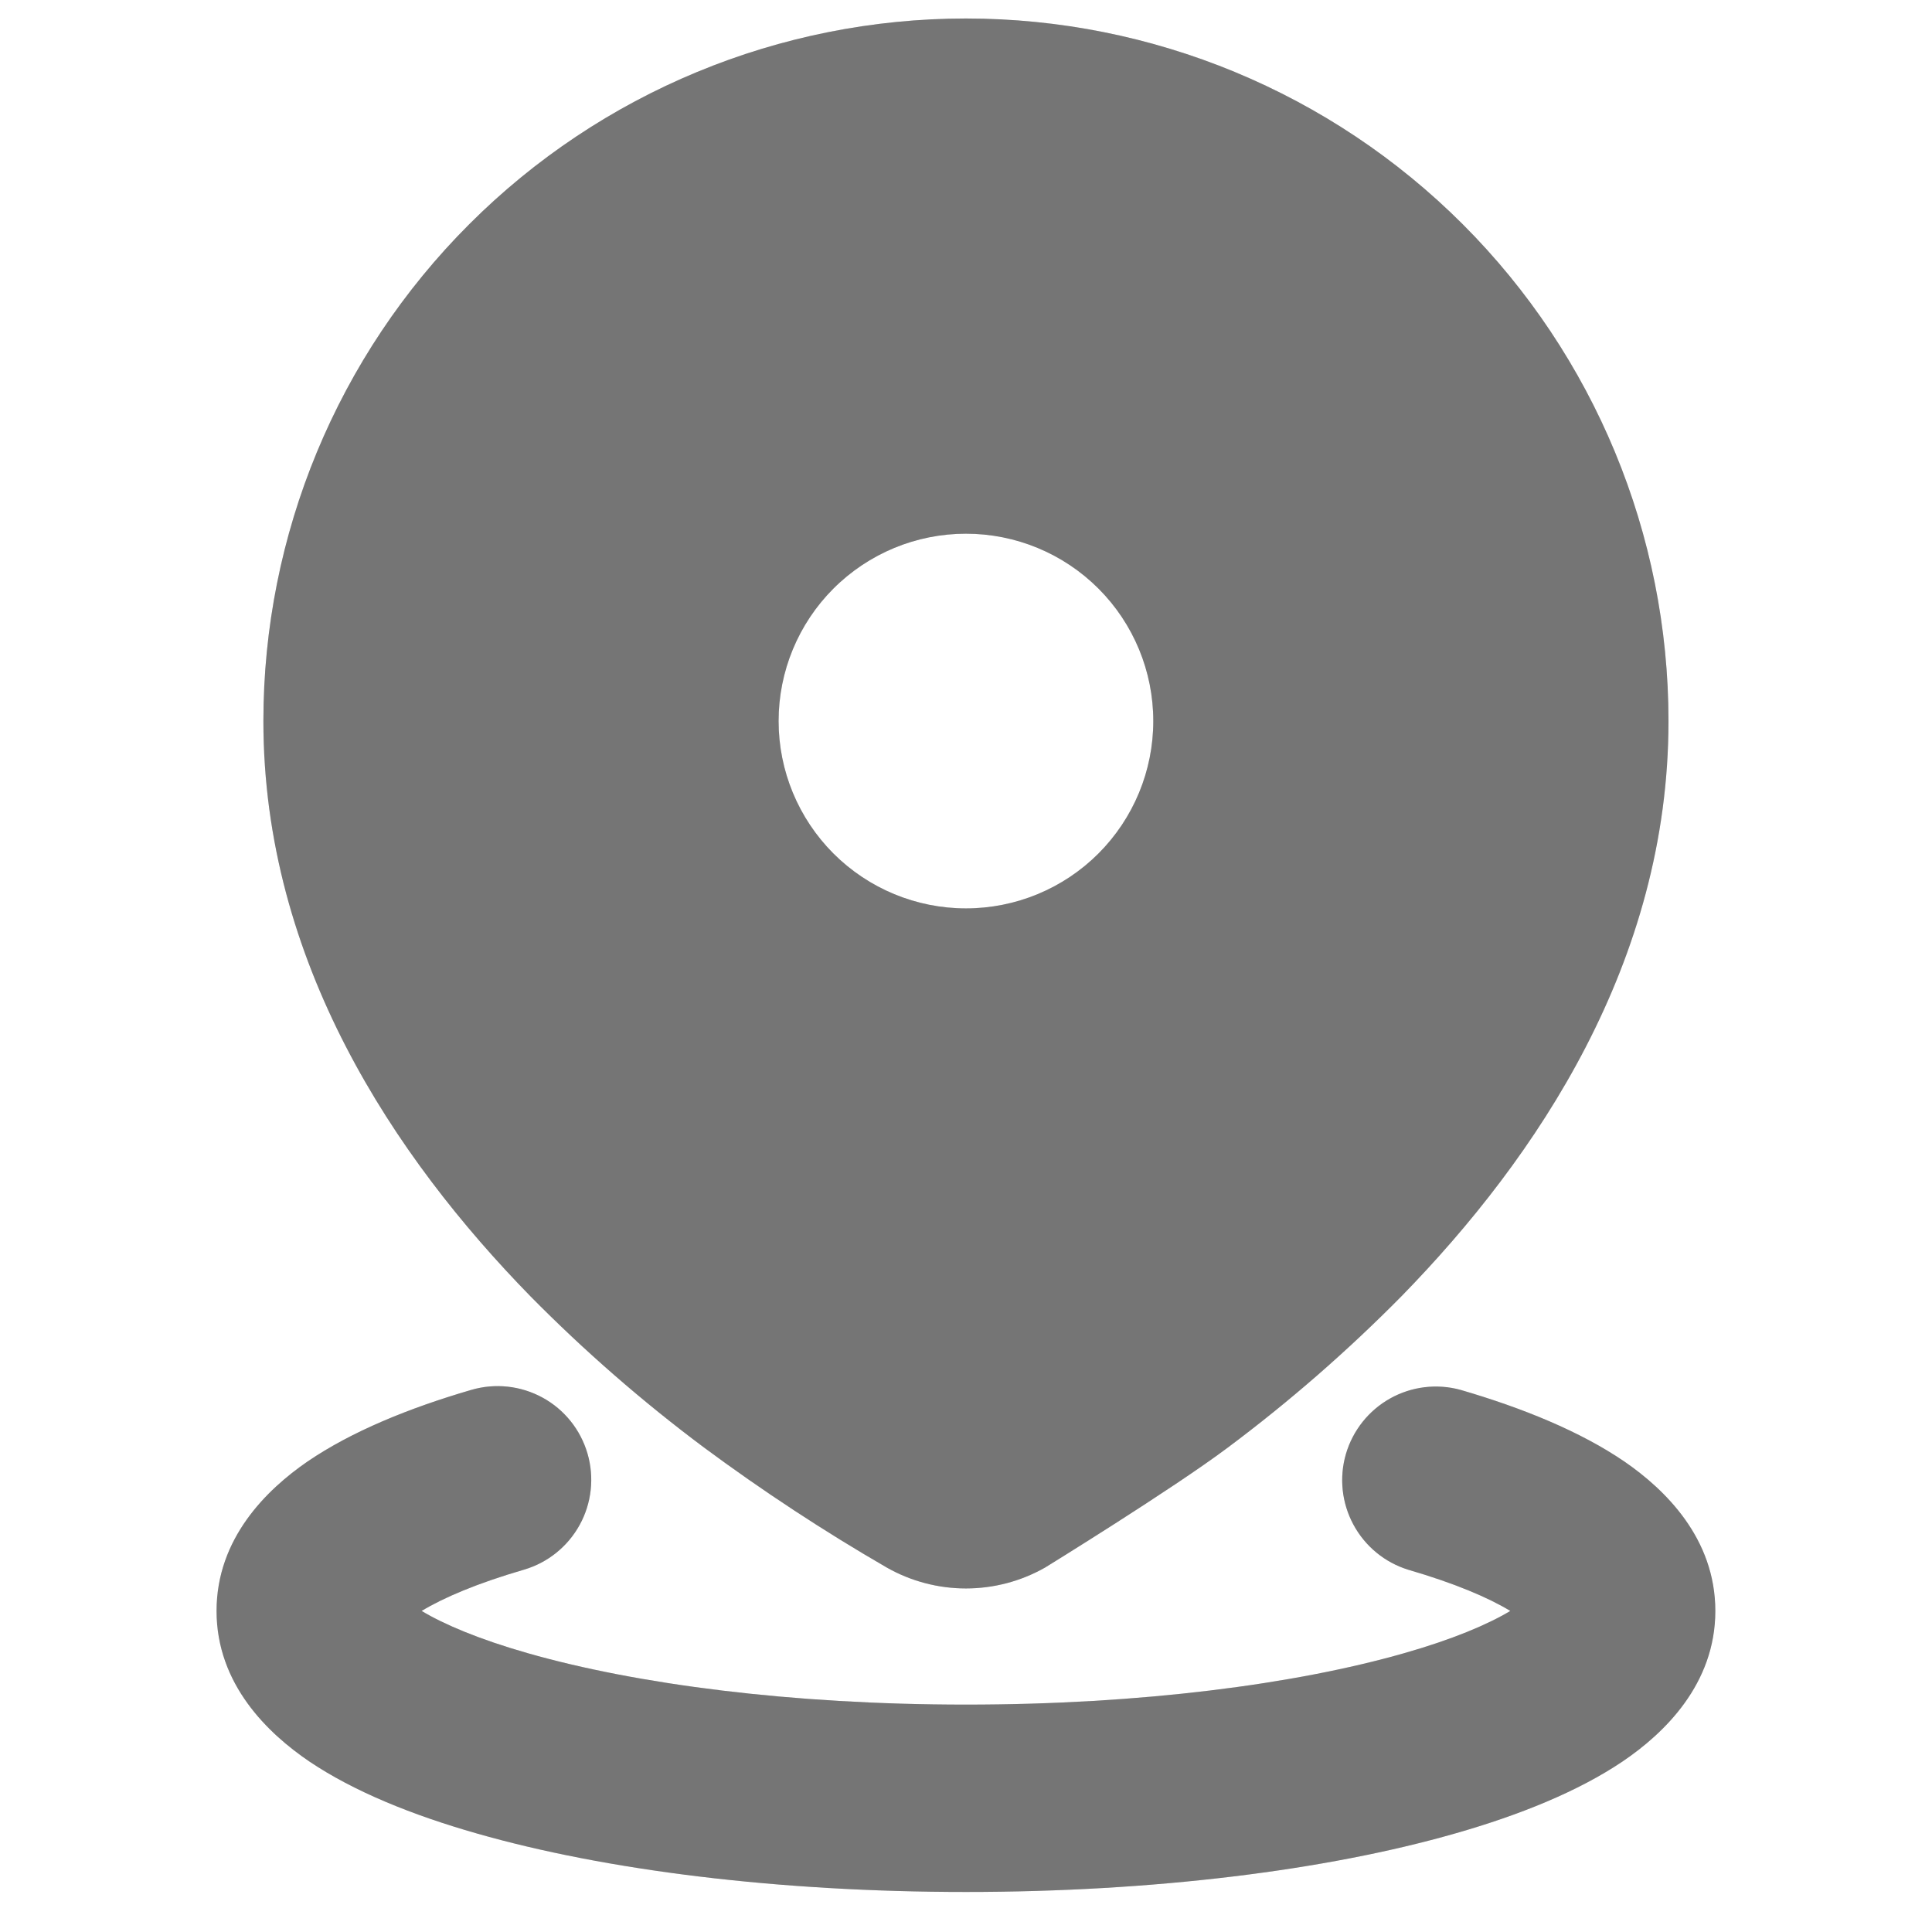
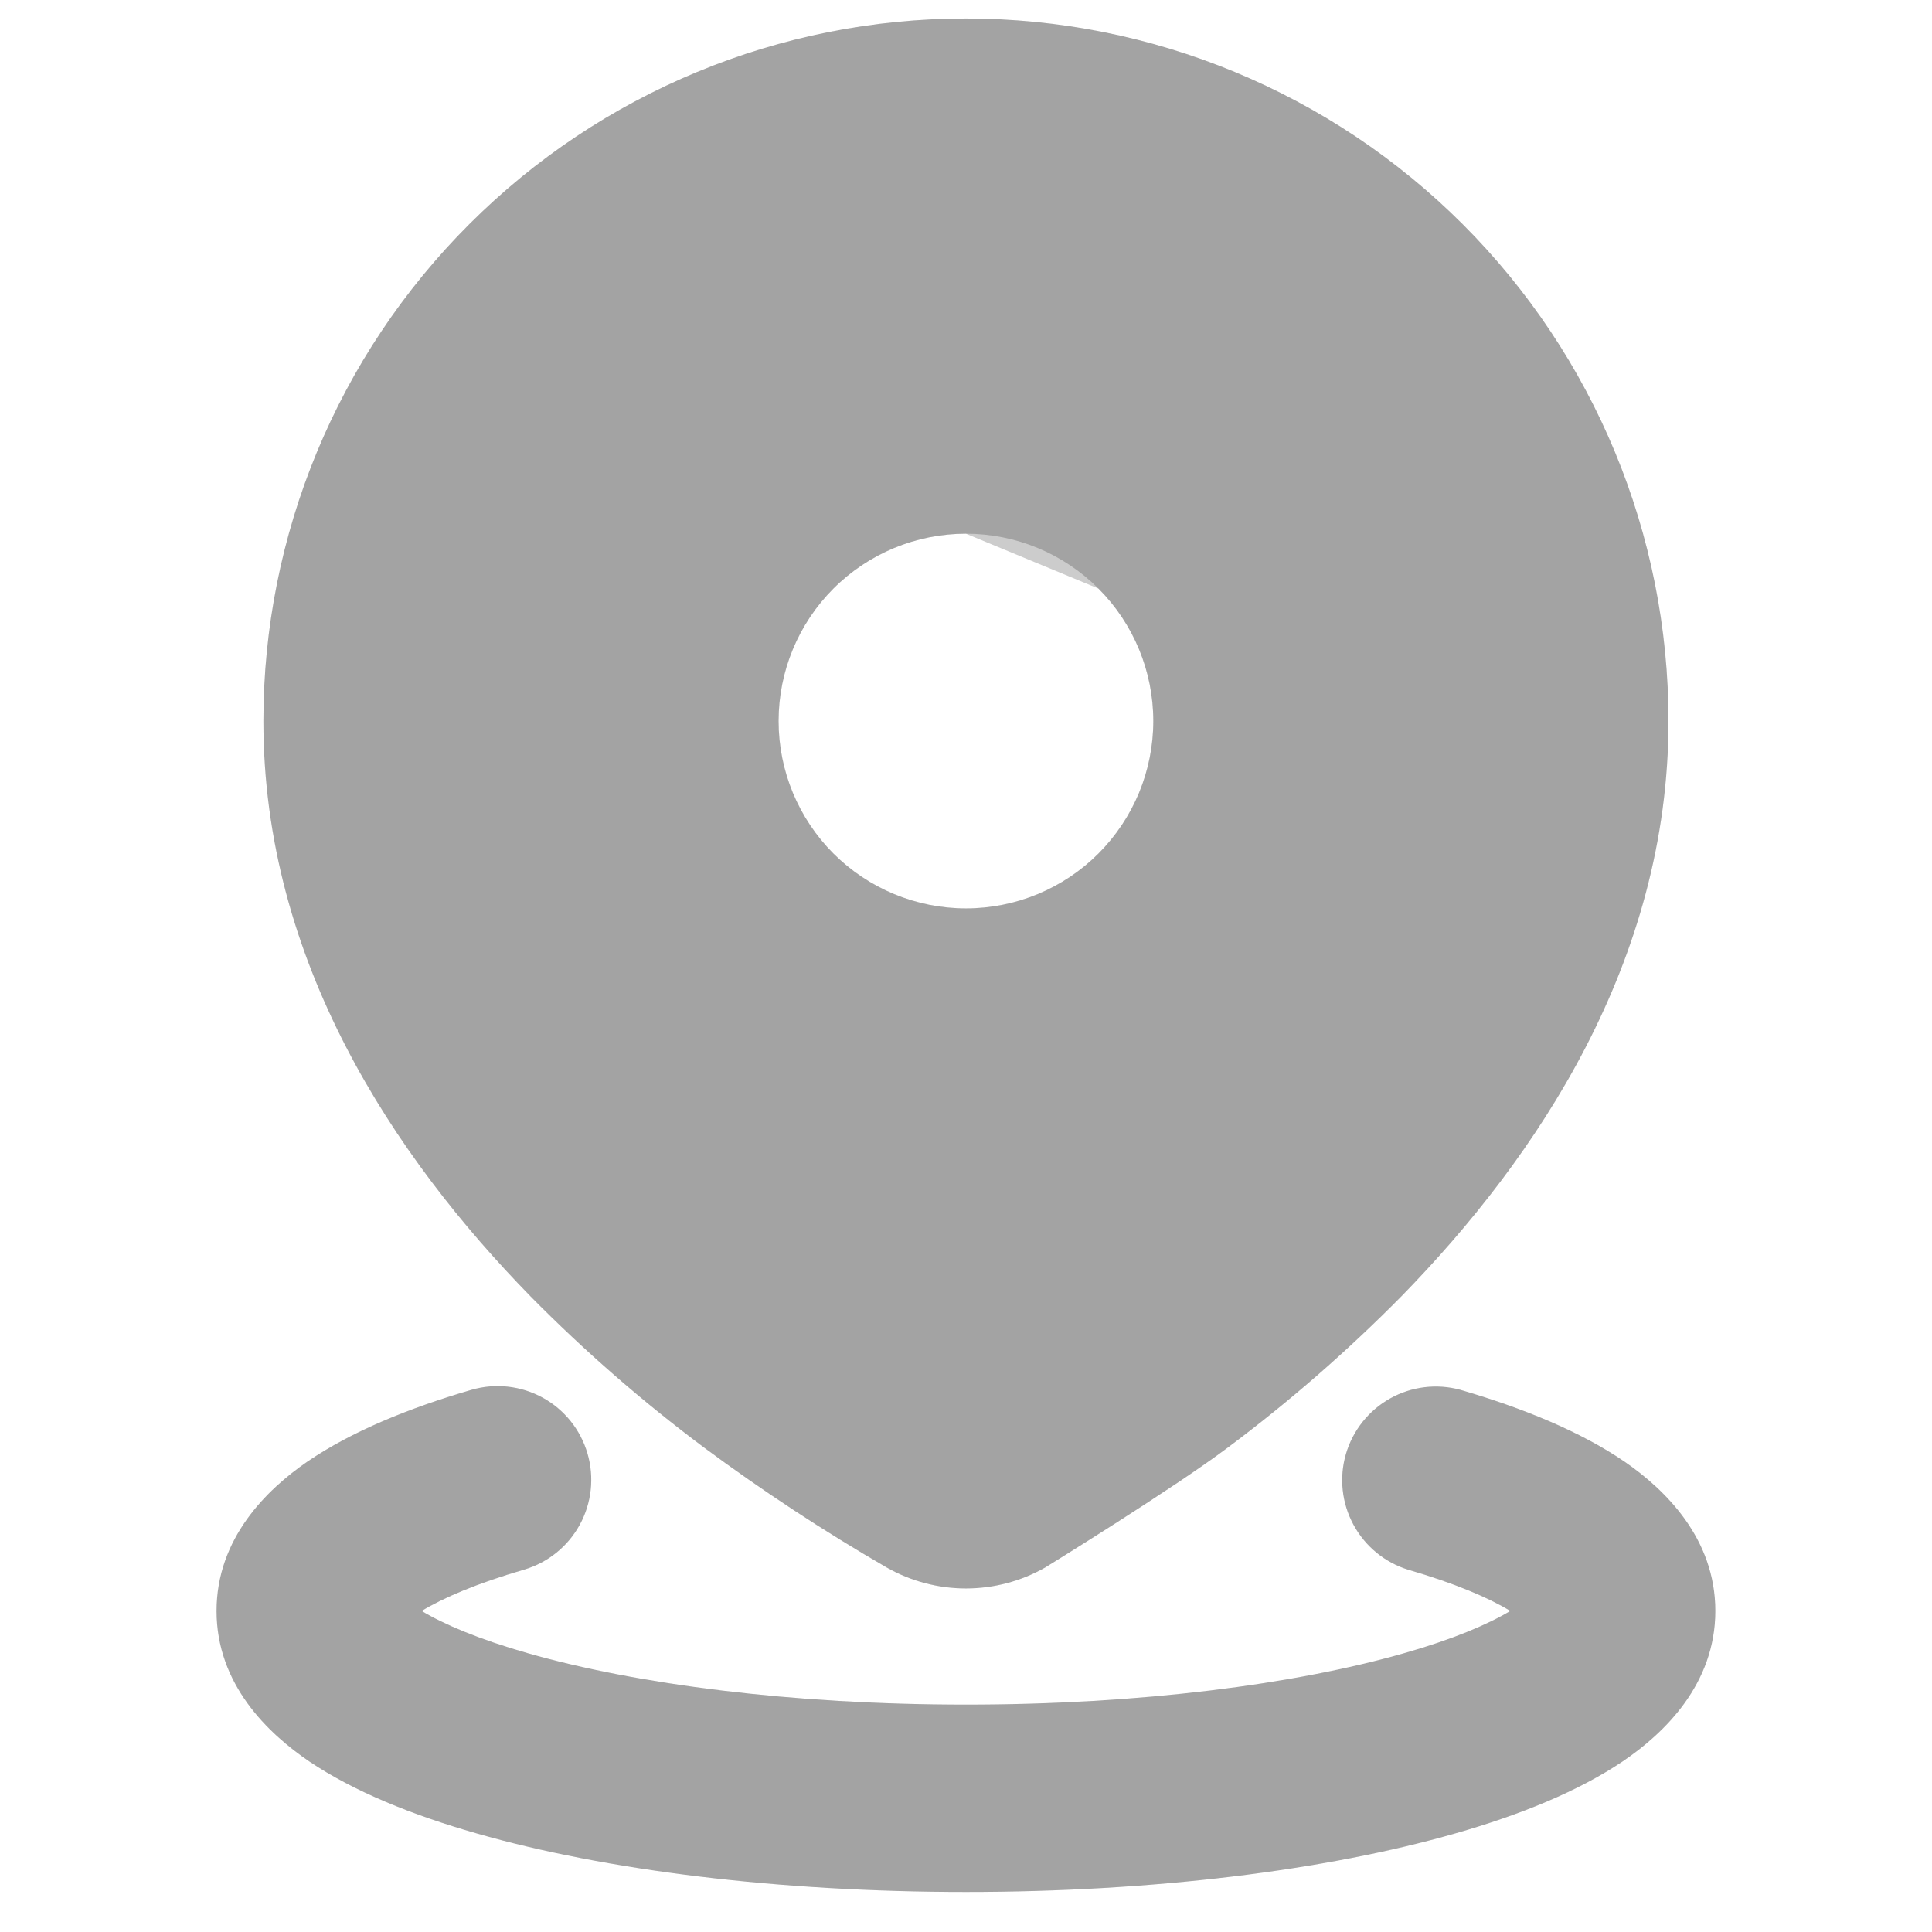
<svg xmlns="http://www.w3.org/2000/svg" width="33" height="33" viewBox="0 0 33 33" fill="none">
-   <path d="M8.051 23.74C8.459 23.621 8.896 23.669 9.269 23.873C9.641 24.077 9.916 24.42 10.035 24.828C10.154 25.235 10.106 25.673 9.902 26.045C9.698 26.417 9.355 26.693 8.947 26.812C8.147 27.045 7.571 27.292 7.202 27.516C7.582 27.745 8.184 28.001 9.019 28.239C10.867 28.767 13.512 29.116 16.499 29.116C19.486 29.116 22.131 28.767 23.979 28.239C24.816 28.001 25.416 27.745 25.797 27.516C25.429 27.292 24.853 27.045 24.053 26.812C23.652 26.688 23.316 26.411 23.117 26.041C22.918 25.672 22.872 25.239 22.989 24.836C23.107 24.433 23.378 24.092 23.744 23.887C24.11 23.682 24.542 23.629 24.947 23.74C26.016 24.052 26.995 24.452 27.747 24.965C28.443 25.444 29.299 26.277 29.299 27.516C29.299 28.769 28.422 29.609 27.715 30.087C26.95 30.602 25.95 31.004 24.858 31.316C22.653 31.948 19.699 32.316 16.499 32.316C13.299 32.316 10.346 31.948 8.141 31.316C7.048 31.004 6.048 30.602 5.283 30.087C4.576 29.607 3.699 28.769 3.699 27.516C3.699 26.277 4.555 25.444 5.251 24.965C6.003 24.452 6.982 24.052 8.051 23.74ZM16.499 0.316C19.682 0.316 22.734 1.58 24.985 3.831C27.235 6.081 28.499 9.133 28.499 12.316C28.499 16.425 26.259 19.765 23.939 22.14C23.017 23.074 22.026 23.938 20.974 24.724C20.024 25.437 17.851 26.775 17.851 26.775C17.439 27.009 16.973 27.132 16.499 27.132C16.025 27.132 15.559 27.009 15.147 26.775C14.068 26.151 13.026 25.466 12.024 24.724C10.972 23.938 9.981 23.075 9.059 22.14C6.739 19.765 4.499 16.425 4.499 12.316C4.499 9.133 5.763 6.081 8.014 3.831C10.264 1.58 13.317 0.316 16.499 0.316ZM16.499 9.116C15.65 9.116 14.837 9.453 14.236 10.053C13.636 10.653 13.299 11.467 13.299 12.316C13.299 13.165 13.636 13.978 14.236 14.579C14.837 15.179 15.65 15.516 16.499 15.516C17.348 15.516 18.162 15.179 18.762 14.579C19.362 13.978 19.699 13.165 19.699 12.316C19.699 11.467 19.362 10.653 18.762 10.053C18.162 9.453 17.348 9.116 16.499 9.116Z" fill="#B7B7B7" />
  <path d="M8.051 23.74C8.459 23.621 8.896 23.669 9.269 23.873C9.641 24.077 9.916 24.42 10.035 24.828C10.154 25.235 10.106 25.673 9.902 26.045C9.698 26.417 9.355 26.693 8.947 26.812C8.147 27.045 7.571 27.292 7.202 27.516C7.582 27.745 8.184 28.001 9.019 28.239C10.867 28.767 13.512 29.116 16.499 29.116C19.486 29.116 22.131 28.767 23.979 28.239C24.816 28.001 25.416 27.745 25.797 27.516C25.429 27.292 24.853 27.045 24.053 26.812C23.652 26.688 23.316 26.411 23.117 26.041C22.918 25.672 22.872 25.239 22.989 24.836C23.107 24.433 23.378 24.092 23.744 23.887C24.11 23.682 24.542 23.629 24.947 23.74C26.016 24.052 26.995 24.452 27.747 24.965C28.443 25.444 29.299 26.277 29.299 27.516C29.299 28.769 28.422 29.609 27.715 30.087C26.95 30.602 25.95 31.004 24.858 31.316C22.653 31.948 19.699 32.316 16.499 32.316C13.299 32.316 10.346 31.948 8.141 31.316C7.048 31.004 6.048 30.602 5.283 30.087C4.576 29.607 3.699 28.769 3.699 27.516C3.699 26.277 4.555 25.444 5.251 24.965C6.003 24.452 6.982 24.052 8.051 23.74ZM16.499 0.316C19.682 0.316 22.734 1.58 24.985 3.831C27.235 6.081 28.499 9.133 28.499 12.316C28.499 16.425 26.259 19.765 23.939 22.14C23.017 23.074 22.026 23.938 20.974 24.724C20.024 25.437 17.851 26.775 17.851 26.775C17.439 27.009 16.973 27.132 16.499 27.132C16.025 27.132 15.559 27.009 15.147 26.775C14.068 26.151 13.026 25.466 12.024 24.724C10.972 23.938 9.981 23.075 9.059 22.14C6.739 19.765 4.499 16.425 4.499 12.316C4.499 9.133 5.763 6.081 8.014 3.831C10.264 1.58 13.317 0.316 16.499 0.316ZM16.499 9.116C15.65 9.116 14.837 9.453 14.236 10.053C13.636 10.653 13.299 11.467 13.299 12.316C13.299 13.165 13.636 13.978 14.236 14.579C14.837 15.179 15.65 15.516 16.499 15.516C17.348 15.516 18.162 15.179 18.762 14.579C19.362 13.978 19.699 13.165 19.699 12.316C19.699 11.467 19.362 10.653 18.762 10.053C18.162 9.453 17.348 9.116 16.499 9.116Z" fill="black" fill-opacity="0.2" />
-   <path d="M8.051 23.74C8.459 23.621 8.896 23.669 9.269 23.873C9.641 24.077 9.916 24.42 10.035 24.828C10.154 25.235 10.106 25.673 9.902 26.045C9.698 26.417 9.355 26.693 8.947 26.812C8.147 27.045 7.571 27.292 7.202 27.516C7.582 27.745 8.184 28.001 9.019 28.239C10.867 28.767 13.512 29.116 16.499 29.116C19.486 29.116 22.131 28.767 23.979 28.239C24.816 28.001 25.416 27.745 25.797 27.516C25.429 27.292 24.853 27.045 24.053 26.812C23.652 26.688 23.316 26.411 23.117 26.041C22.918 25.672 22.872 25.239 22.989 24.836C23.107 24.433 23.378 24.092 23.744 23.887C24.11 23.682 24.542 23.629 24.947 23.74C26.016 24.052 26.995 24.452 27.747 24.965C28.443 25.444 29.299 26.277 29.299 27.516C29.299 28.769 28.422 29.609 27.715 30.087C26.95 30.602 25.95 31.004 24.858 31.316C22.653 31.948 19.699 32.316 16.499 32.316C13.299 32.316 10.346 31.948 8.141 31.316C7.048 31.004 6.048 30.602 5.283 30.087C4.576 29.607 3.699 28.769 3.699 27.516C3.699 26.277 4.555 25.444 5.251 24.965C6.003 24.452 6.982 24.052 8.051 23.74ZM16.499 0.316C19.682 0.316 22.734 1.58 24.985 3.831C27.235 6.081 28.499 9.133 28.499 12.316C28.499 16.425 26.259 19.765 23.939 22.14C23.017 23.074 22.026 23.938 20.974 24.724C20.024 25.437 17.851 26.775 17.851 26.775C17.439 27.009 16.973 27.132 16.499 27.132C16.025 27.132 15.559 27.009 15.147 26.775C14.068 26.151 13.026 25.466 12.024 24.724C10.972 23.938 9.981 23.075 9.059 22.14C6.739 19.765 4.499 16.425 4.499 12.316C4.499 9.133 5.763 6.081 8.014 3.831C10.264 1.58 13.317 0.316 16.499 0.316ZM16.499 9.116C15.65 9.116 14.837 9.453 14.236 10.053C13.636 10.653 13.299 11.467 13.299 12.316C13.299 13.165 13.636 13.978 14.236 14.579C14.837 15.179 15.65 15.516 16.499 15.516C17.348 15.516 18.162 15.179 18.762 14.579C19.362 13.978 19.699 13.165 19.699 12.316C19.699 11.467 19.362 10.653 18.762 10.053C18.162 9.453 17.348 9.116 16.499 9.116Z" fill="black" fill-opacity="0.2" />
+   <path d="M8.051 23.74C8.459 23.621 8.896 23.669 9.269 23.873C9.641 24.077 9.916 24.42 10.035 24.828C10.154 25.235 10.106 25.673 9.902 26.045C9.698 26.417 9.355 26.693 8.947 26.812C8.147 27.045 7.571 27.292 7.202 27.516C7.582 27.745 8.184 28.001 9.019 28.239C10.867 28.767 13.512 29.116 16.499 29.116C19.486 29.116 22.131 28.767 23.979 28.239C24.816 28.001 25.416 27.745 25.797 27.516C25.429 27.292 24.853 27.045 24.053 26.812C23.652 26.688 23.316 26.411 23.117 26.041C22.918 25.672 22.872 25.239 22.989 24.836C23.107 24.433 23.378 24.092 23.744 23.887C24.11 23.682 24.542 23.629 24.947 23.74C26.016 24.052 26.995 24.452 27.747 24.965C28.443 25.444 29.299 26.277 29.299 27.516C29.299 28.769 28.422 29.609 27.715 30.087C26.95 30.602 25.95 31.004 24.858 31.316C22.653 31.948 19.699 32.316 16.499 32.316C13.299 32.316 10.346 31.948 8.141 31.316C7.048 31.004 6.048 30.602 5.283 30.087C4.576 29.607 3.699 28.769 3.699 27.516C3.699 26.277 4.555 25.444 5.251 24.965C6.003 24.452 6.982 24.052 8.051 23.74ZM16.499 0.316C19.682 0.316 22.734 1.58 24.985 3.831C27.235 6.081 28.499 9.133 28.499 12.316C28.499 16.425 26.259 19.765 23.939 22.14C23.017 23.074 22.026 23.938 20.974 24.724C20.024 25.437 17.851 26.775 17.851 26.775C17.439 27.009 16.973 27.132 16.499 27.132C16.025 27.132 15.559 27.009 15.147 26.775C14.068 26.151 13.026 25.466 12.024 24.724C10.972 23.938 9.981 23.075 9.059 22.14C6.739 19.765 4.499 16.425 4.499 12.316C4.499 9.133 5.763 6.081 8.014 3.831C10.264 1.58 13.317 0.316 16.499 0.316ZM16.499 9.116C15.65 9.116 14.837 9.453 14.236 10.053C13.636 10.653 13.299 11.467 13.299 12.316C13.299 13.165 13.636 13.978 14.236 14.579C14.837 15.179 15.65 15.516 16.499 15.516C17.348 15.516 18.162 15.179 18.762 14.579C19.362 13.978 19.699 13.165 19.699 12.316C19.699 11.467 19.362 10.653 18.762 10.053Z" fill="black" fill-opacity="0.2" />
</svg>